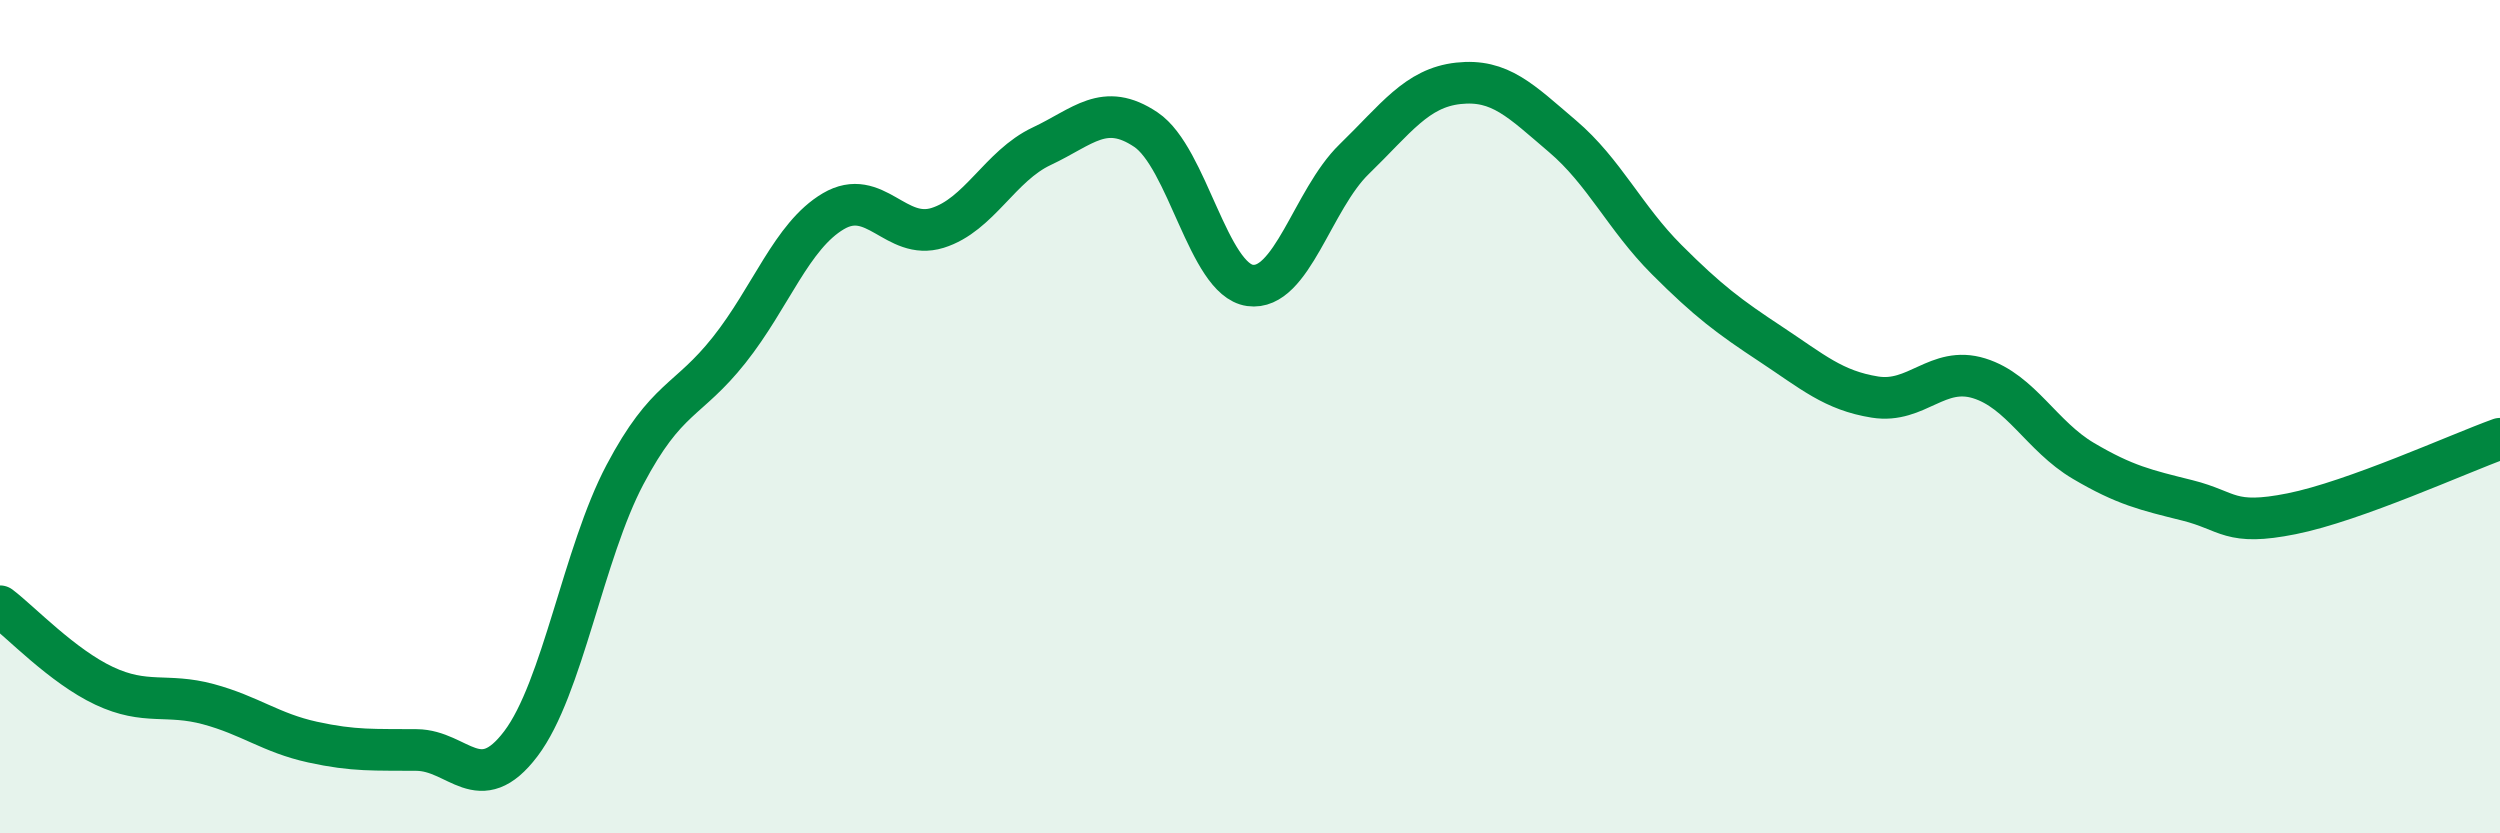
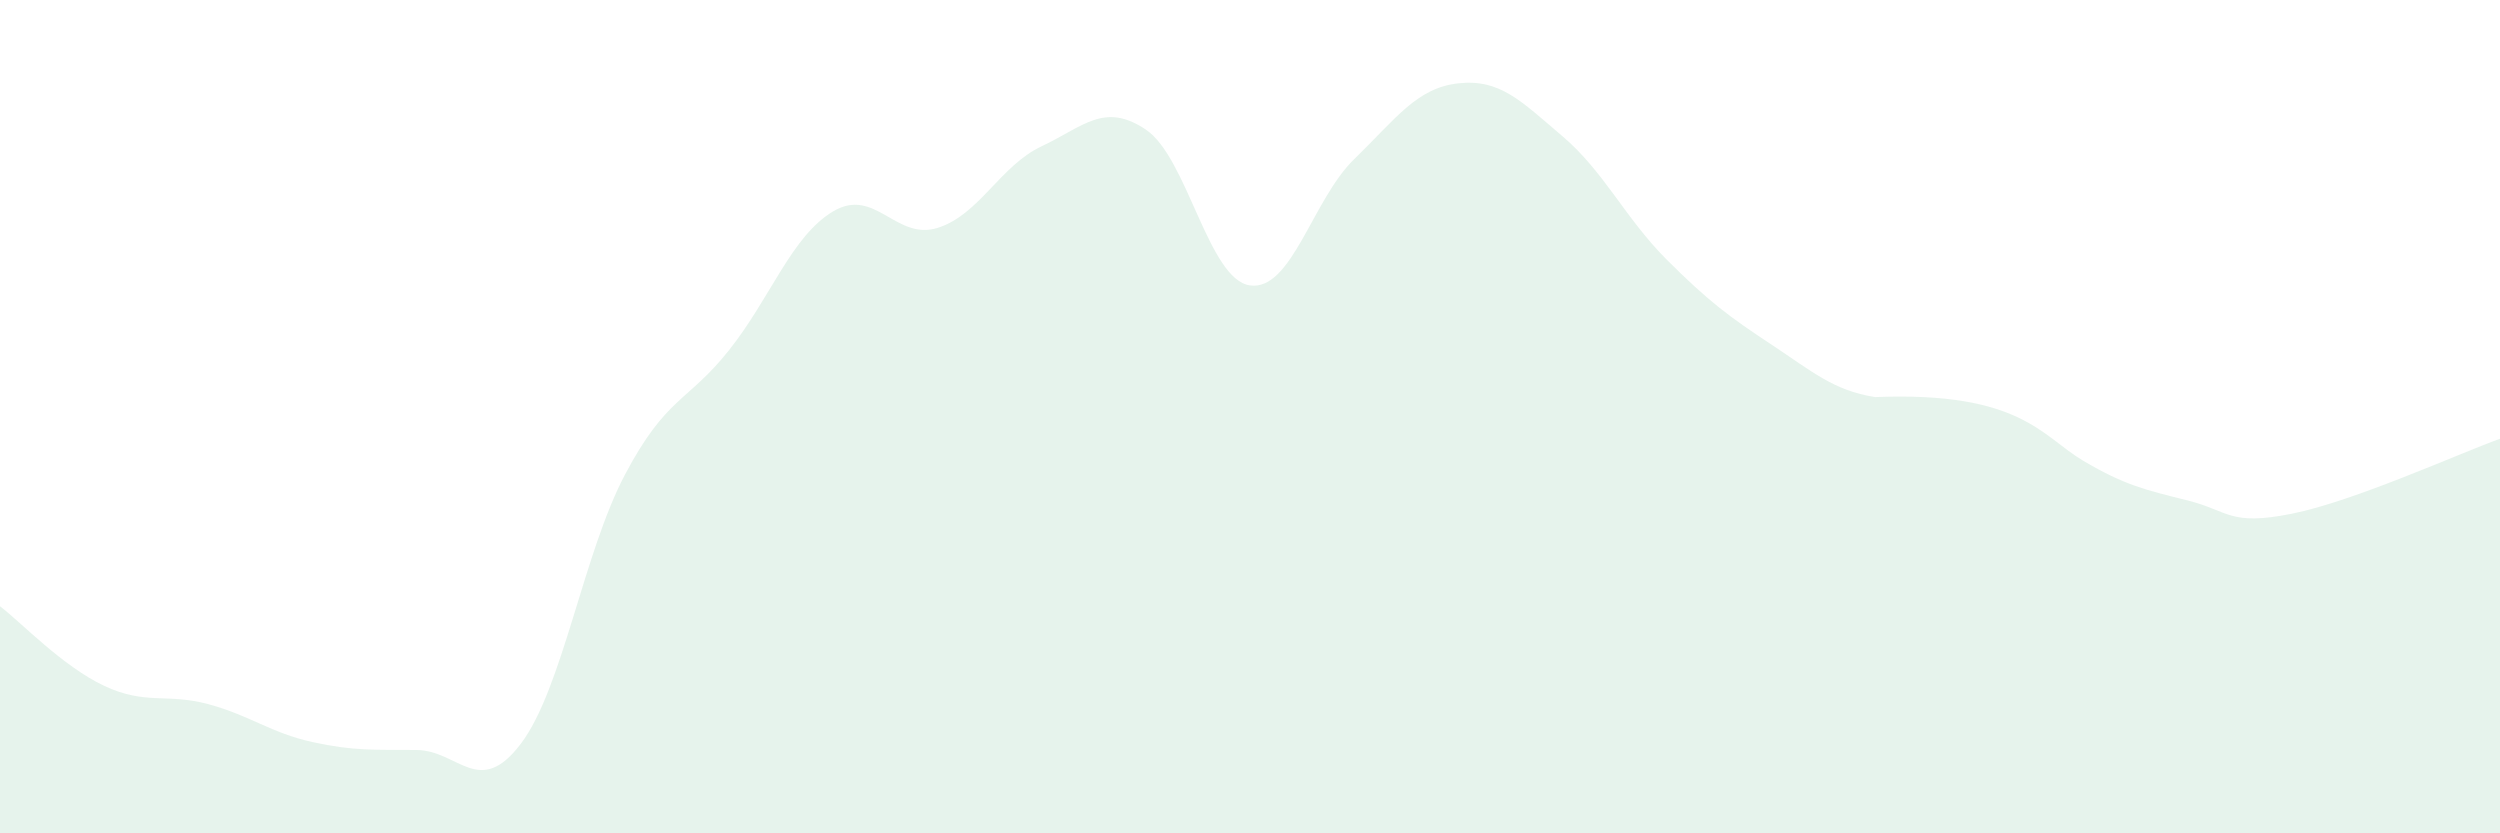
<svg xmlns="http://www.w3.org/2000/svg" width="60" height="20" viewBox="0 0 60 20">
-   <path d="M 0,14.55 C 0.5,14.93 1.5,15.99 2.5,16.46 C 3.5,16.93 4,16.63 5,16.9 C 6,17.17 6.5,17.59 7.5,17.81 C 8.5,18.03 9,17.99 10,18 C 11,18.01 11.5,19.17 12.5,17.85 C 13.5,16.53 14,13.28 15,11.39 C 16,9.5 16.5,9.66 17.5,8.4 C 18.5,7.14 19,5.66 20,5.07 C 21,4.48 21.5,5.78 22.5,5.47 C 23.5,5.16 24,3.98 25,3.51 C 26,3.04 26.5,2.44 27.5,3.11 C 28.5,3.78 29,6.71 30,6.85 C 31,6.99 31.5,4.79 32.5,3.82 C 33.5,2.85 34,2.11 35,2 C 36,1.89 36.5,2.42 37.5,3.27 C 38.5,4.12 39,5.23 40,6.23 C 41,7.23 41.5,7.6 42.5,8.26 C 43.5,8.92 44,9.37 45,9.53 C 46,9.69 46.5,8.77 47.5,9.08 C 48.5,9.39 49,10.47 50,11.06 C 51,11.65 51.5,11.76 52.5,12.01 C 53.5,12.26 53.5,12.63 55,12.33 C 56.5,12.03 59,10.89 60,10.53L60 20L0 20Z" fill="#008740" opacity="0.1" stroke-linecap="round" stroke-linejoin="round" />
-   <path d="M 0,14.55 C 0.5,14.93 1.5,15.99 2.5,16.46 C 3.5,16.93 4,16.63 5,16.9 C 6,17.17 6.5,17.59 7.5,17.81 C 8.5,18.03 9,17.99 10,18 C 11,18.01 11.5,19.17 12.5,17.85 C 13.5,16.53 14,13.28 15,11.39 C 16,9.5 16.5,9.66 17.5,8.4 C 18.5,7.14 19,5.66 20,5.07 C 21,4.48 21.5,5.78 22.5,5.47 C 23.5,5.16 24,3.98 25,3.51 C 26,3.04 26.5,2.44 27.5,3.11 C 28.5,3.78 29,6.71 30,6.85 C 31,6.99 31.5,4.79 32.5,3.82 C 33.5,2.85 34,2.11 35,2 C 36,1.89 36.5,2.42 37.5,3.27 C 38.5,4.12 39,5.23 40,6.23 C 41,7.23 41.5,7.6 42.5,8.26 C 43.5,8.92 44,9.37 45,9.53 C 46,9.69 46.5,8.77 47.5,9.08 C 48.5,9.39 49,10.47 50,11.06 C 51,11.65 51.5,11.76 52.5,12.01 C 53.5,12.26 53.5,12.63 55,12.33 C 56.5,12.03 59,10.89 60,10.53" stroke="#008740" stroke-width="1" fill="none" stroke-linecap="round" stroke-linejoin="round" />
+   <path d="M 0,14.55 C 0.5,14.93 1.5,15.99 2.5,16.46 C 3.5,16.93 4,16.63 5,16.9 C 6,17.17 6.5,17.59 7.5,17.81 C 8.5,18.03 9,17.99 10,18 C 11,18.01 11.5,19.17 12.5,17.85 C 13.5,16.53 14,13.28 15,11.39 C 16,9.5 16.5,9.66 17.5,8.4 C 18.5,7.14 19,5.66 20,5.07 C 21,4.48 21.5,5.78 22.5,5.47 C 23.5,5.16 24,3.98 25,3.51 C 26,3.04 26.5,2.44 27.5,3.11 C 28.5,3.78 29,6.71 30,6.85 C 31,6.99 31.5,4.79 32.5,3.82 C 33.5,2.85 34,2.11 35,2 C 36,1.89 36.5,2.42 37.5,3.27 C 38.5,4.12 39,5.23 40,6.23 C 41,7.23 41.5,7.6 42.5,8.26 C 43.5,8.92 44,9.37 45,9.53 C 48.5,9.39 49,10.47 50,11.06 C 51,11.65 51.5,11.76 52.5,12.01 C 53.5,12.26 53.5,12.63 55,12.33 C 56.5,12.03 59,10.89 60,10.53L60 20L0 20Z" fill="#008740" opacity="0.1" stroke-linecap="round" stroke-linejoin="round" />
</svg>